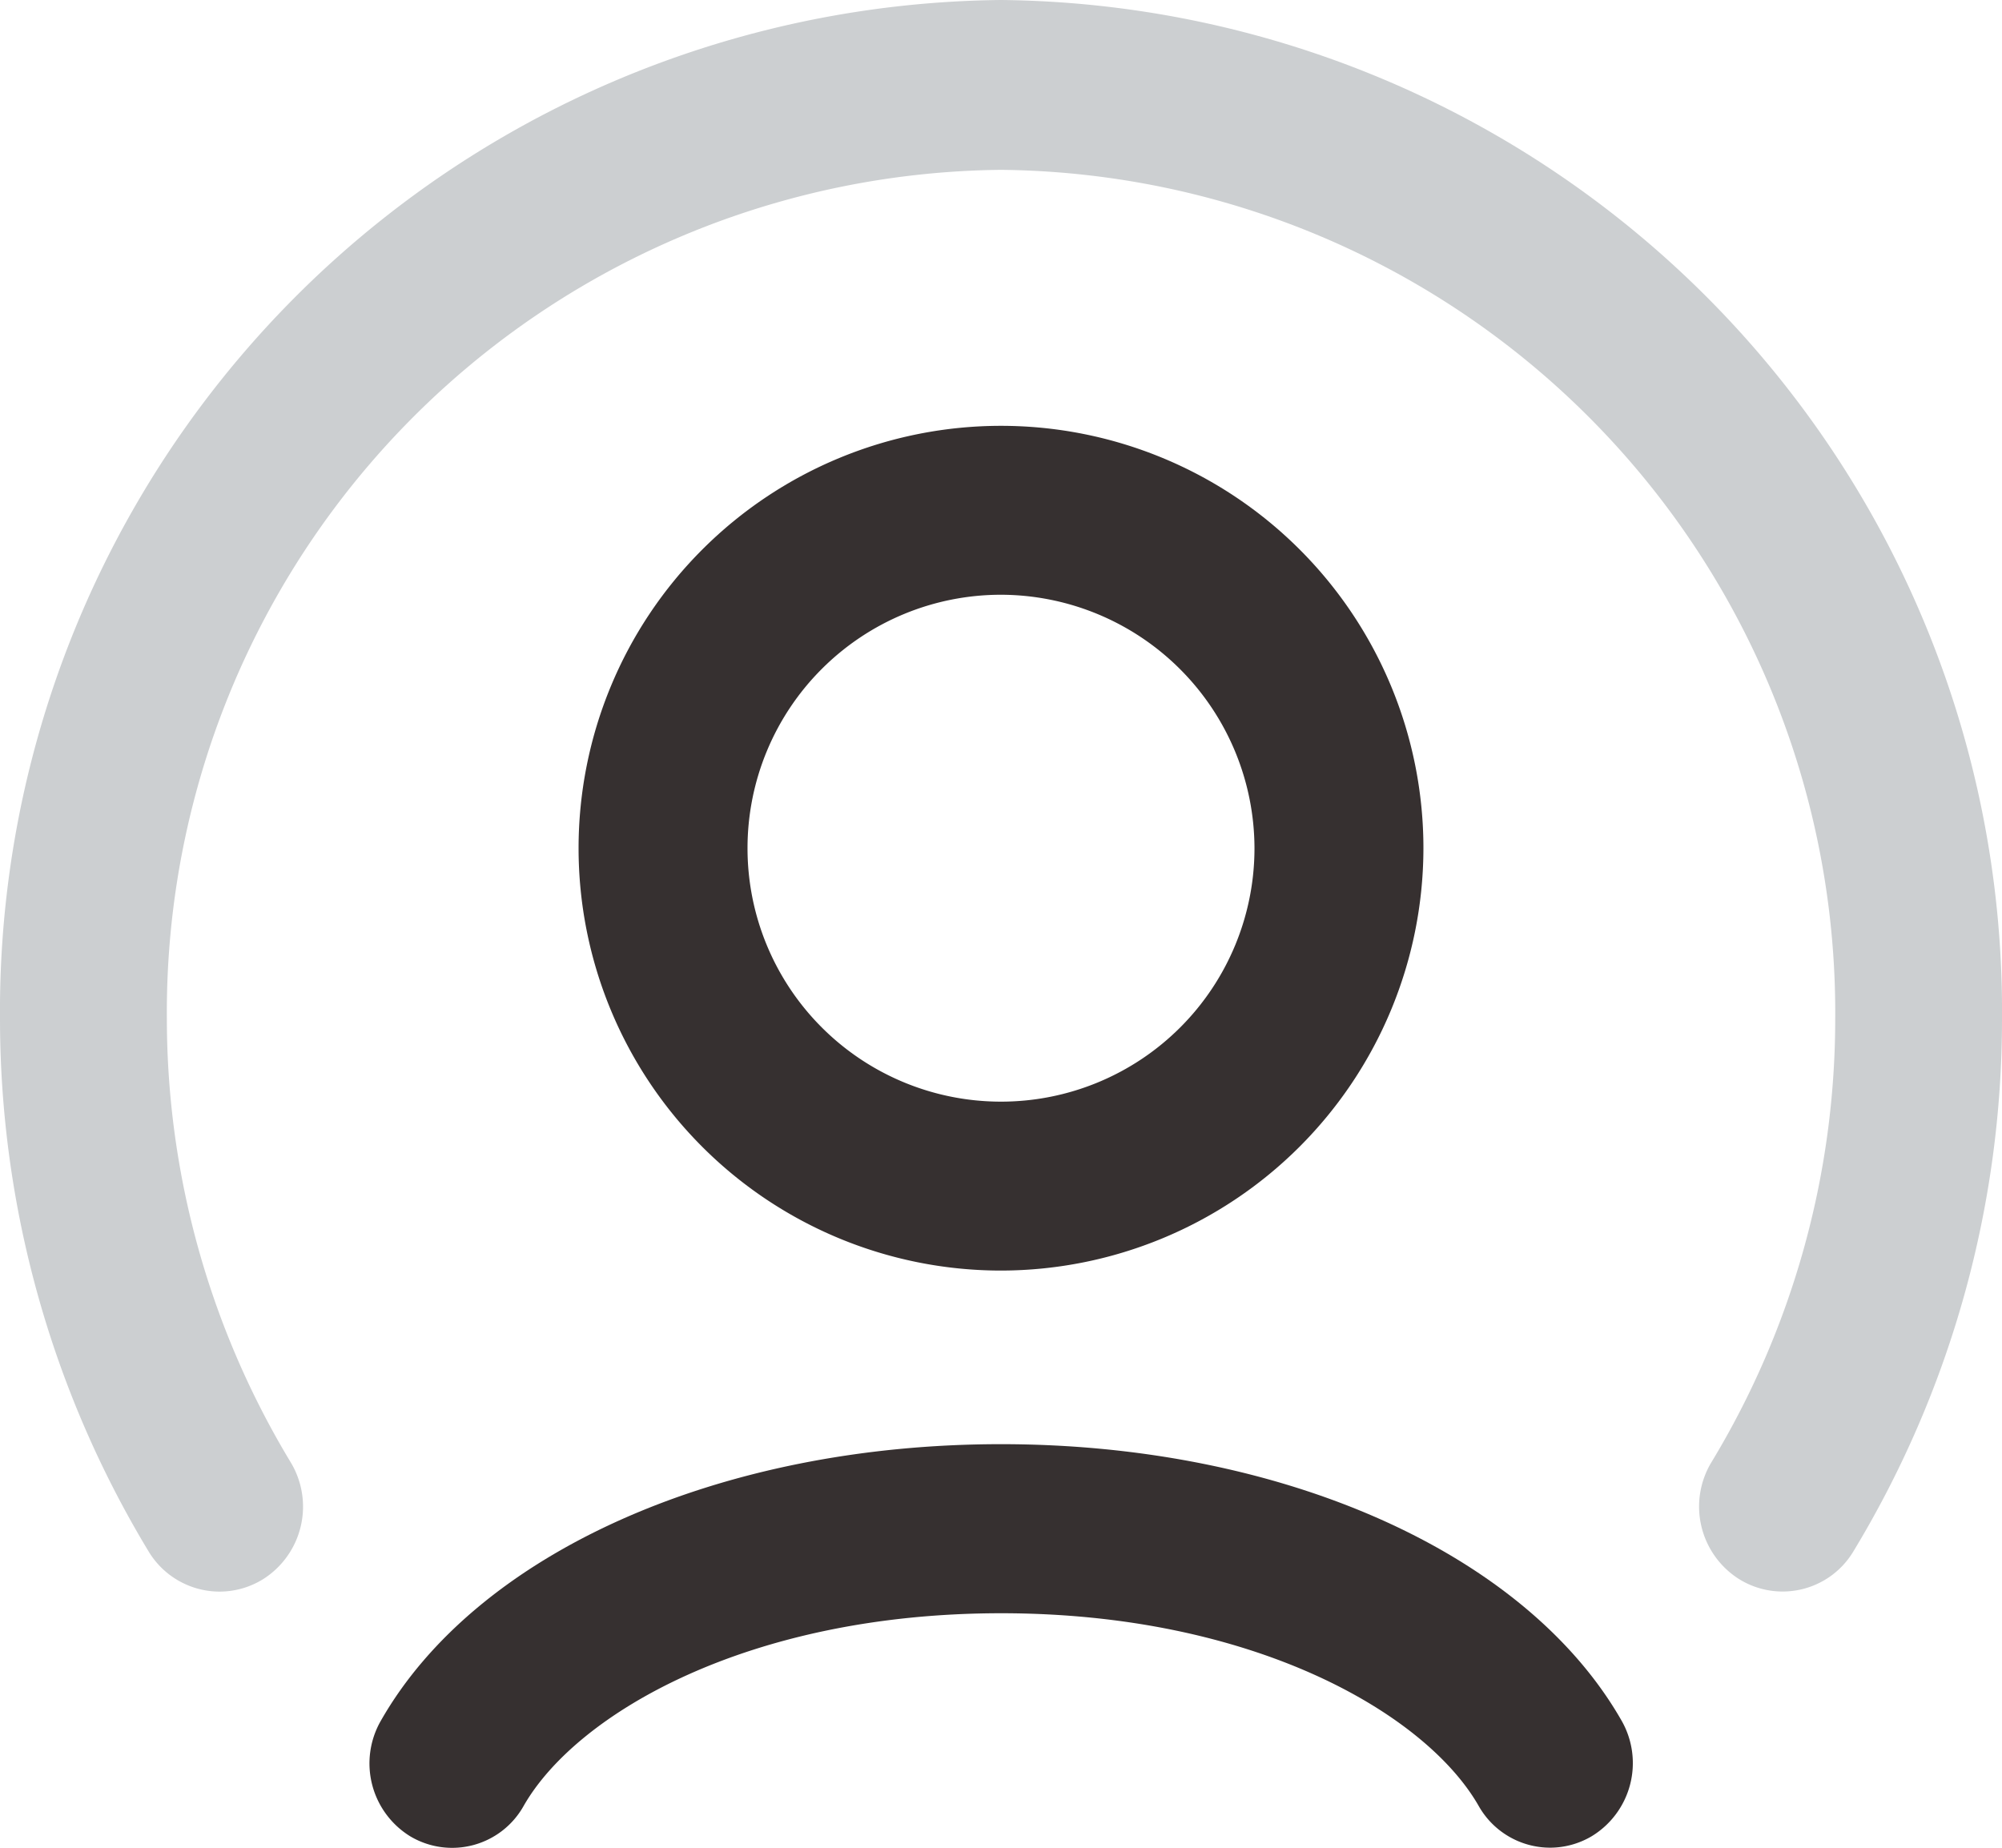
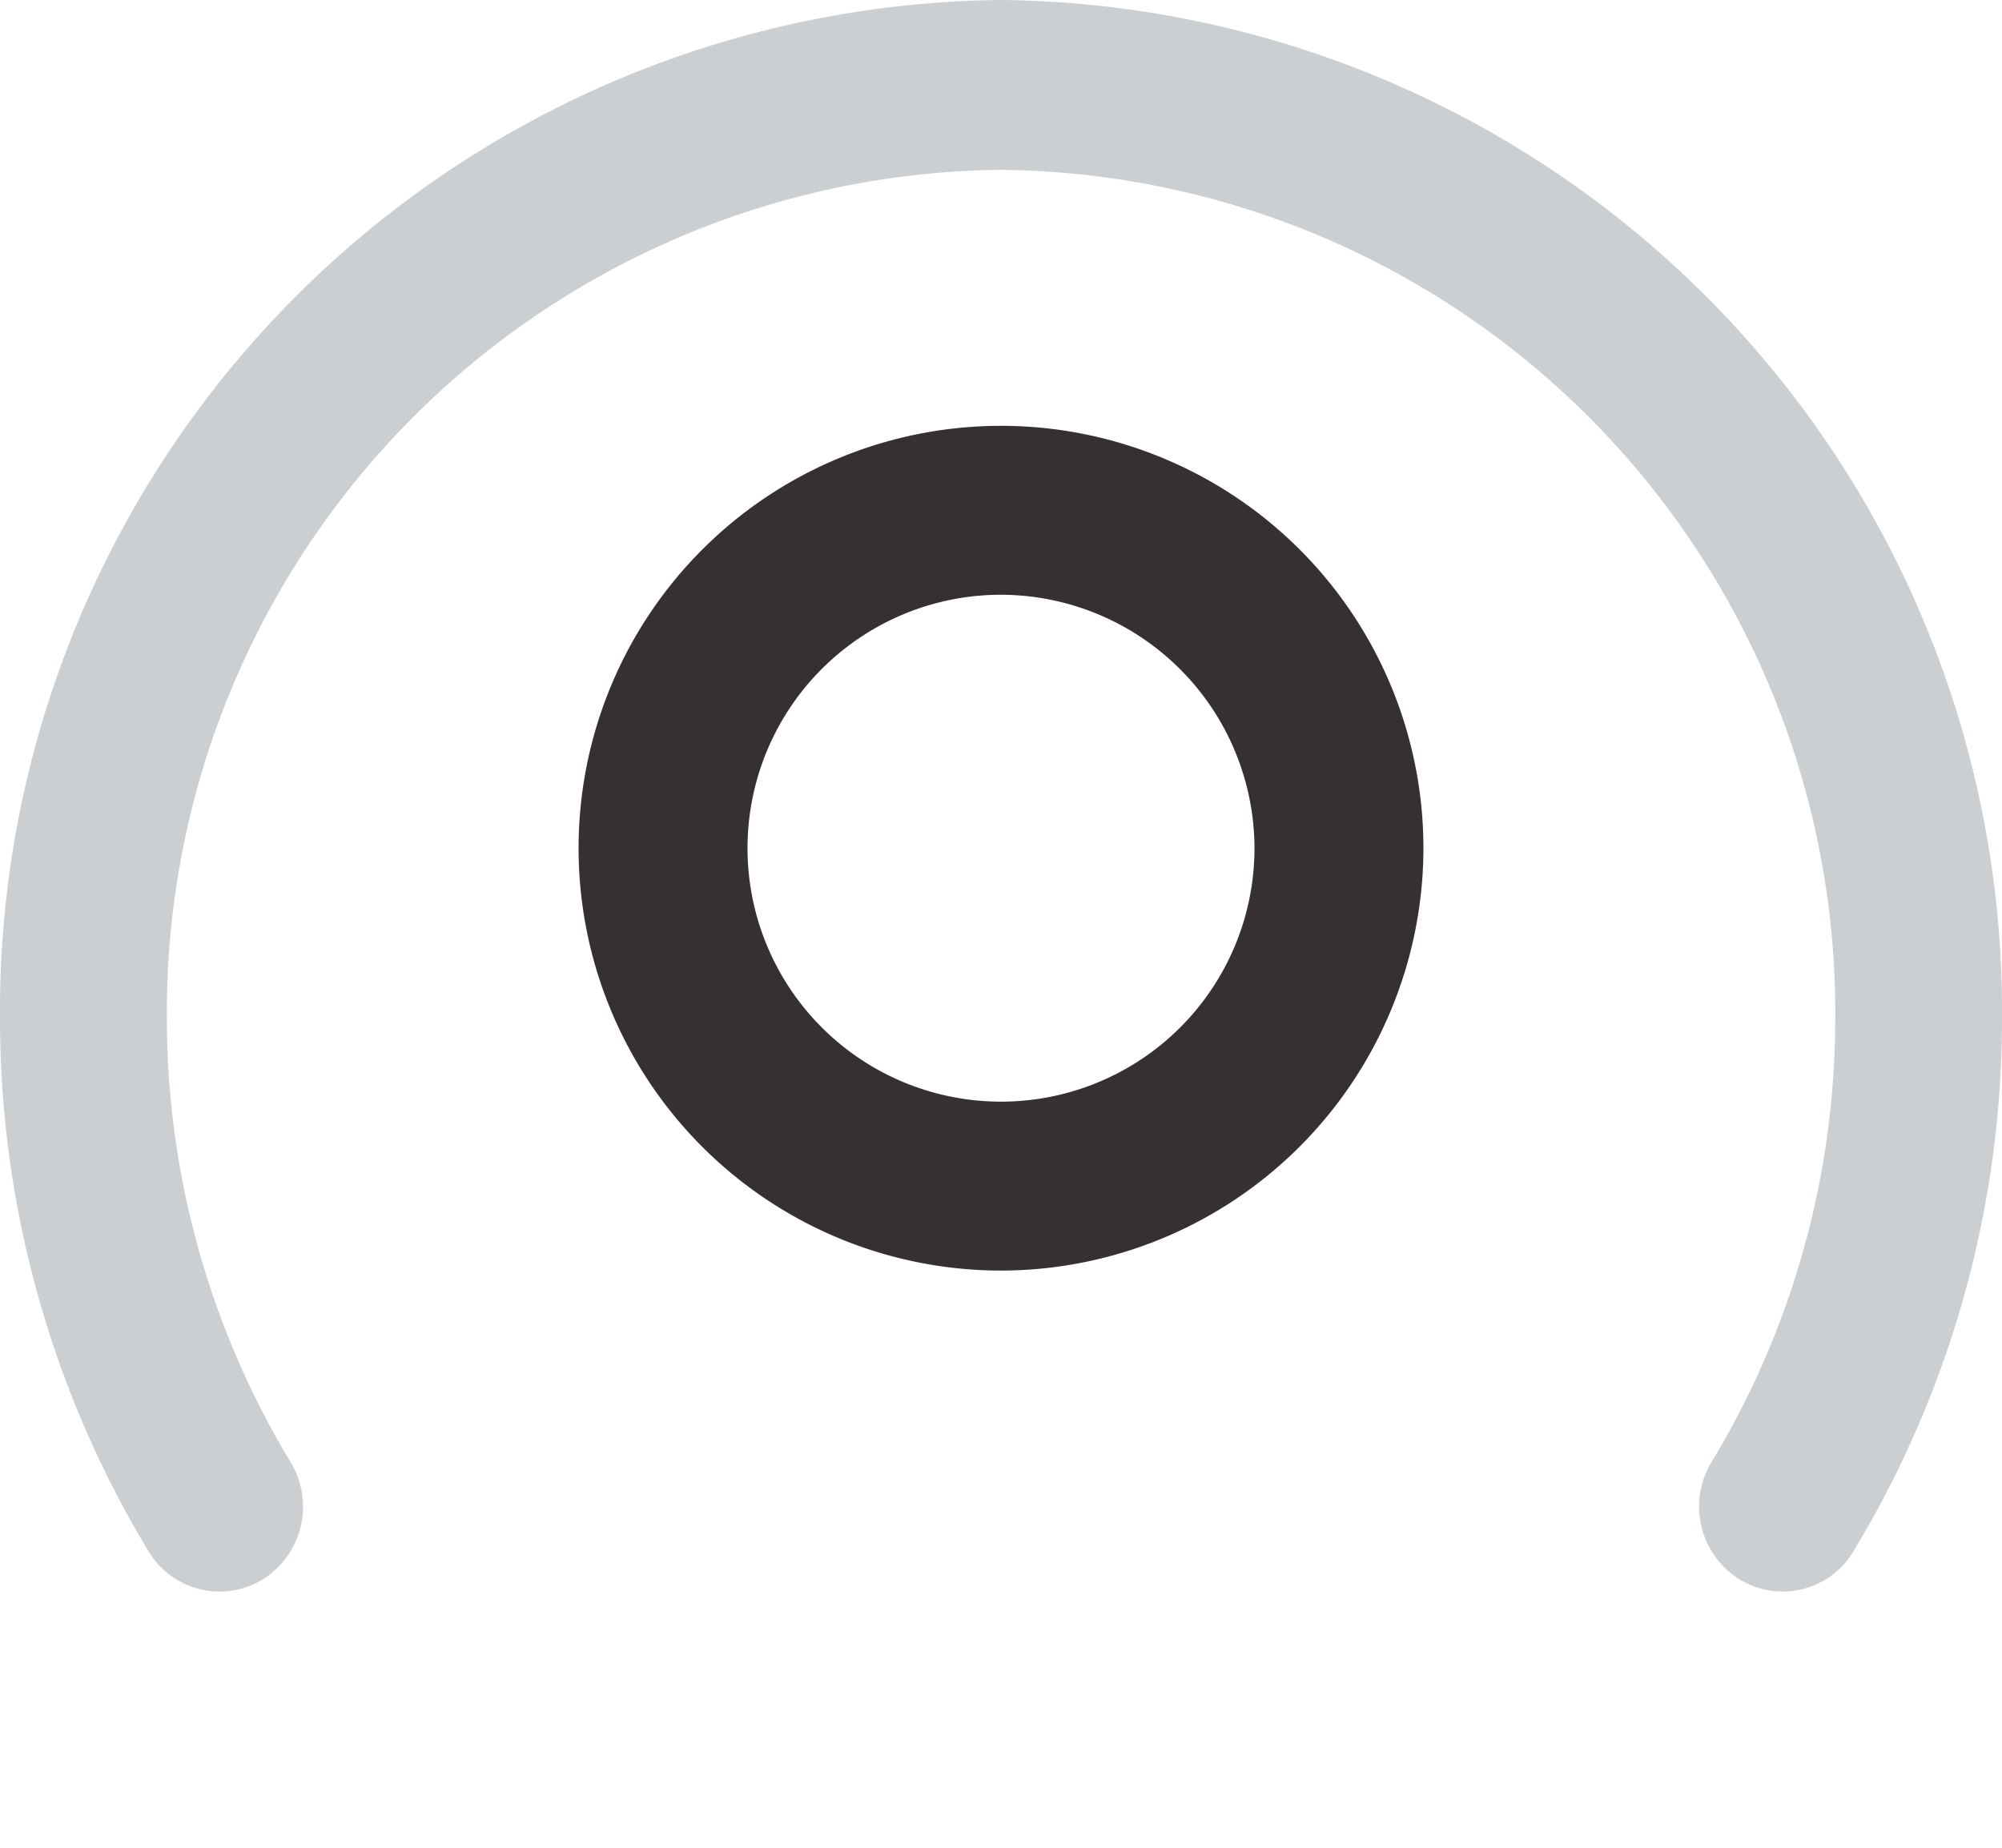
<svg xmlns="http://www.w3.org/2000/svg" width="26" height="24" viewBox="0 0 26 24">
  <g id="icon-user" transform="translate(-1701 -48)">
    <g id="Group_230" data-name="Group 230">
      <path id="Path_474" data-name="Path 474" d="M12.486,15.972a5.486,5.486,0,1,1,5.486-5.486A5.492,5.492,0,0,1,12.486,15.972Zm0-8.778a3.292,3.292,0,1,0,3.292,3.292A3.3,3.3,0,0,0,12.486,7.194Z" transform="translate(1701.514 48.531)" fill="#363030" />
-       <path id="Path_475" data-name="Path 475" d="M19.707,22.241a1.067,1.067,0,0,1-.93-.545c-.688-1.2-2.922-2.5-6.2-2.5s-5.513,1.3-6.2,2.5a1.064,1.064,0,0,1-1.47.4,1.112,1.112,0,0,1-.388-1.5C5.762,18.41,8.925,17,12.575,17s6.815,1.41,8.06,3.592a1.112,1.112,0,0,1-.388,1.5A1.063,1.063,0,0,1,19.707,22.241Z" transform="translate(1701.425 49.758)" fill="#363030" />
      <path id="Path_476" data-name="Path 476" d="M2.852,20.673a1.078,1.078,0,0,1-.924-.525A13.384,13.384,0,0,1,0,13.234,13.133,13.133,0,0,1,13,0,13.133,13.133,0,0,1,26,13.234a13.34,13.34,0,0,1-1.929,6.915,1.071,1.071,0,0,1-1.491.358,1.114,1.114,0,0,1-.352-1.517,11.118,11.118,0,0,0,1.606-5.756A10.945,10.945,0,0,0,13,2.206,10.945,10.945,0,0,0,2.167,13.234a11.152,11.152,0,0,0,1.608,5.759,1.115,1.115,0,0,1-.356,1.517A1.074,1.074,0,0,1,2.852,20.673Z" transform="translate(1701 48)" fill="#cccfd1" style="isolation: isolate" />
    </g>
  </g>
</svg>